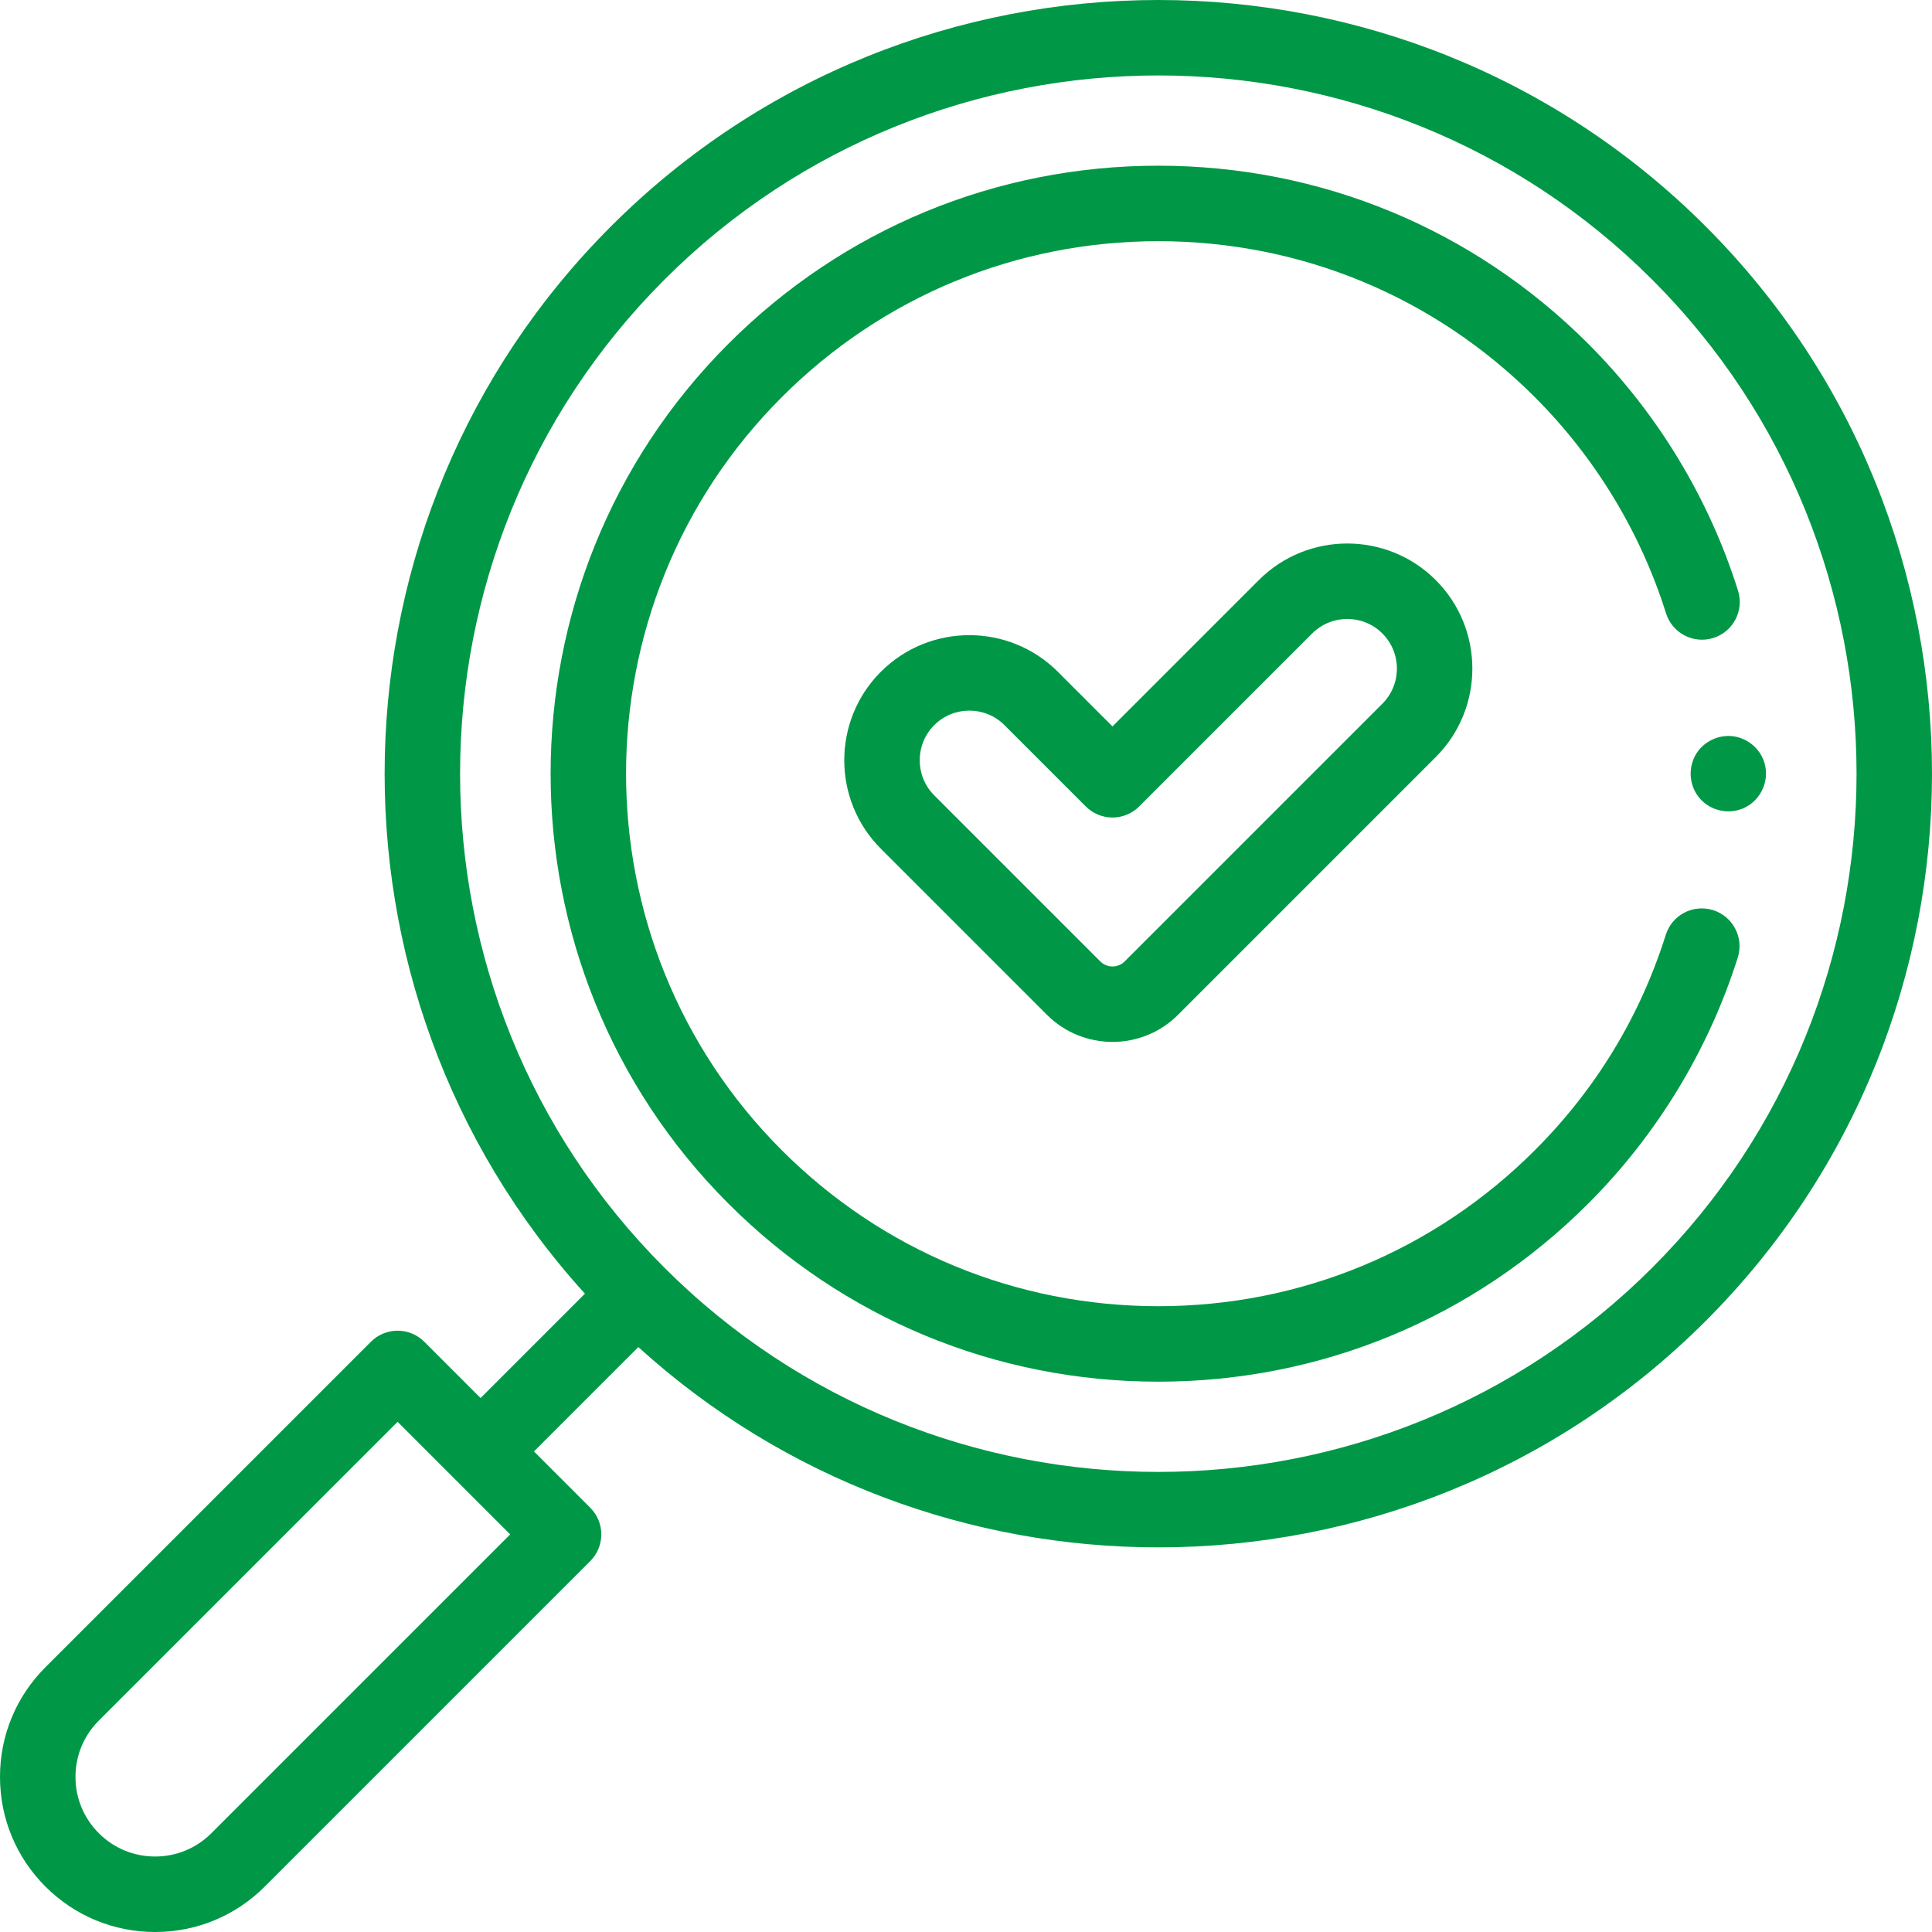
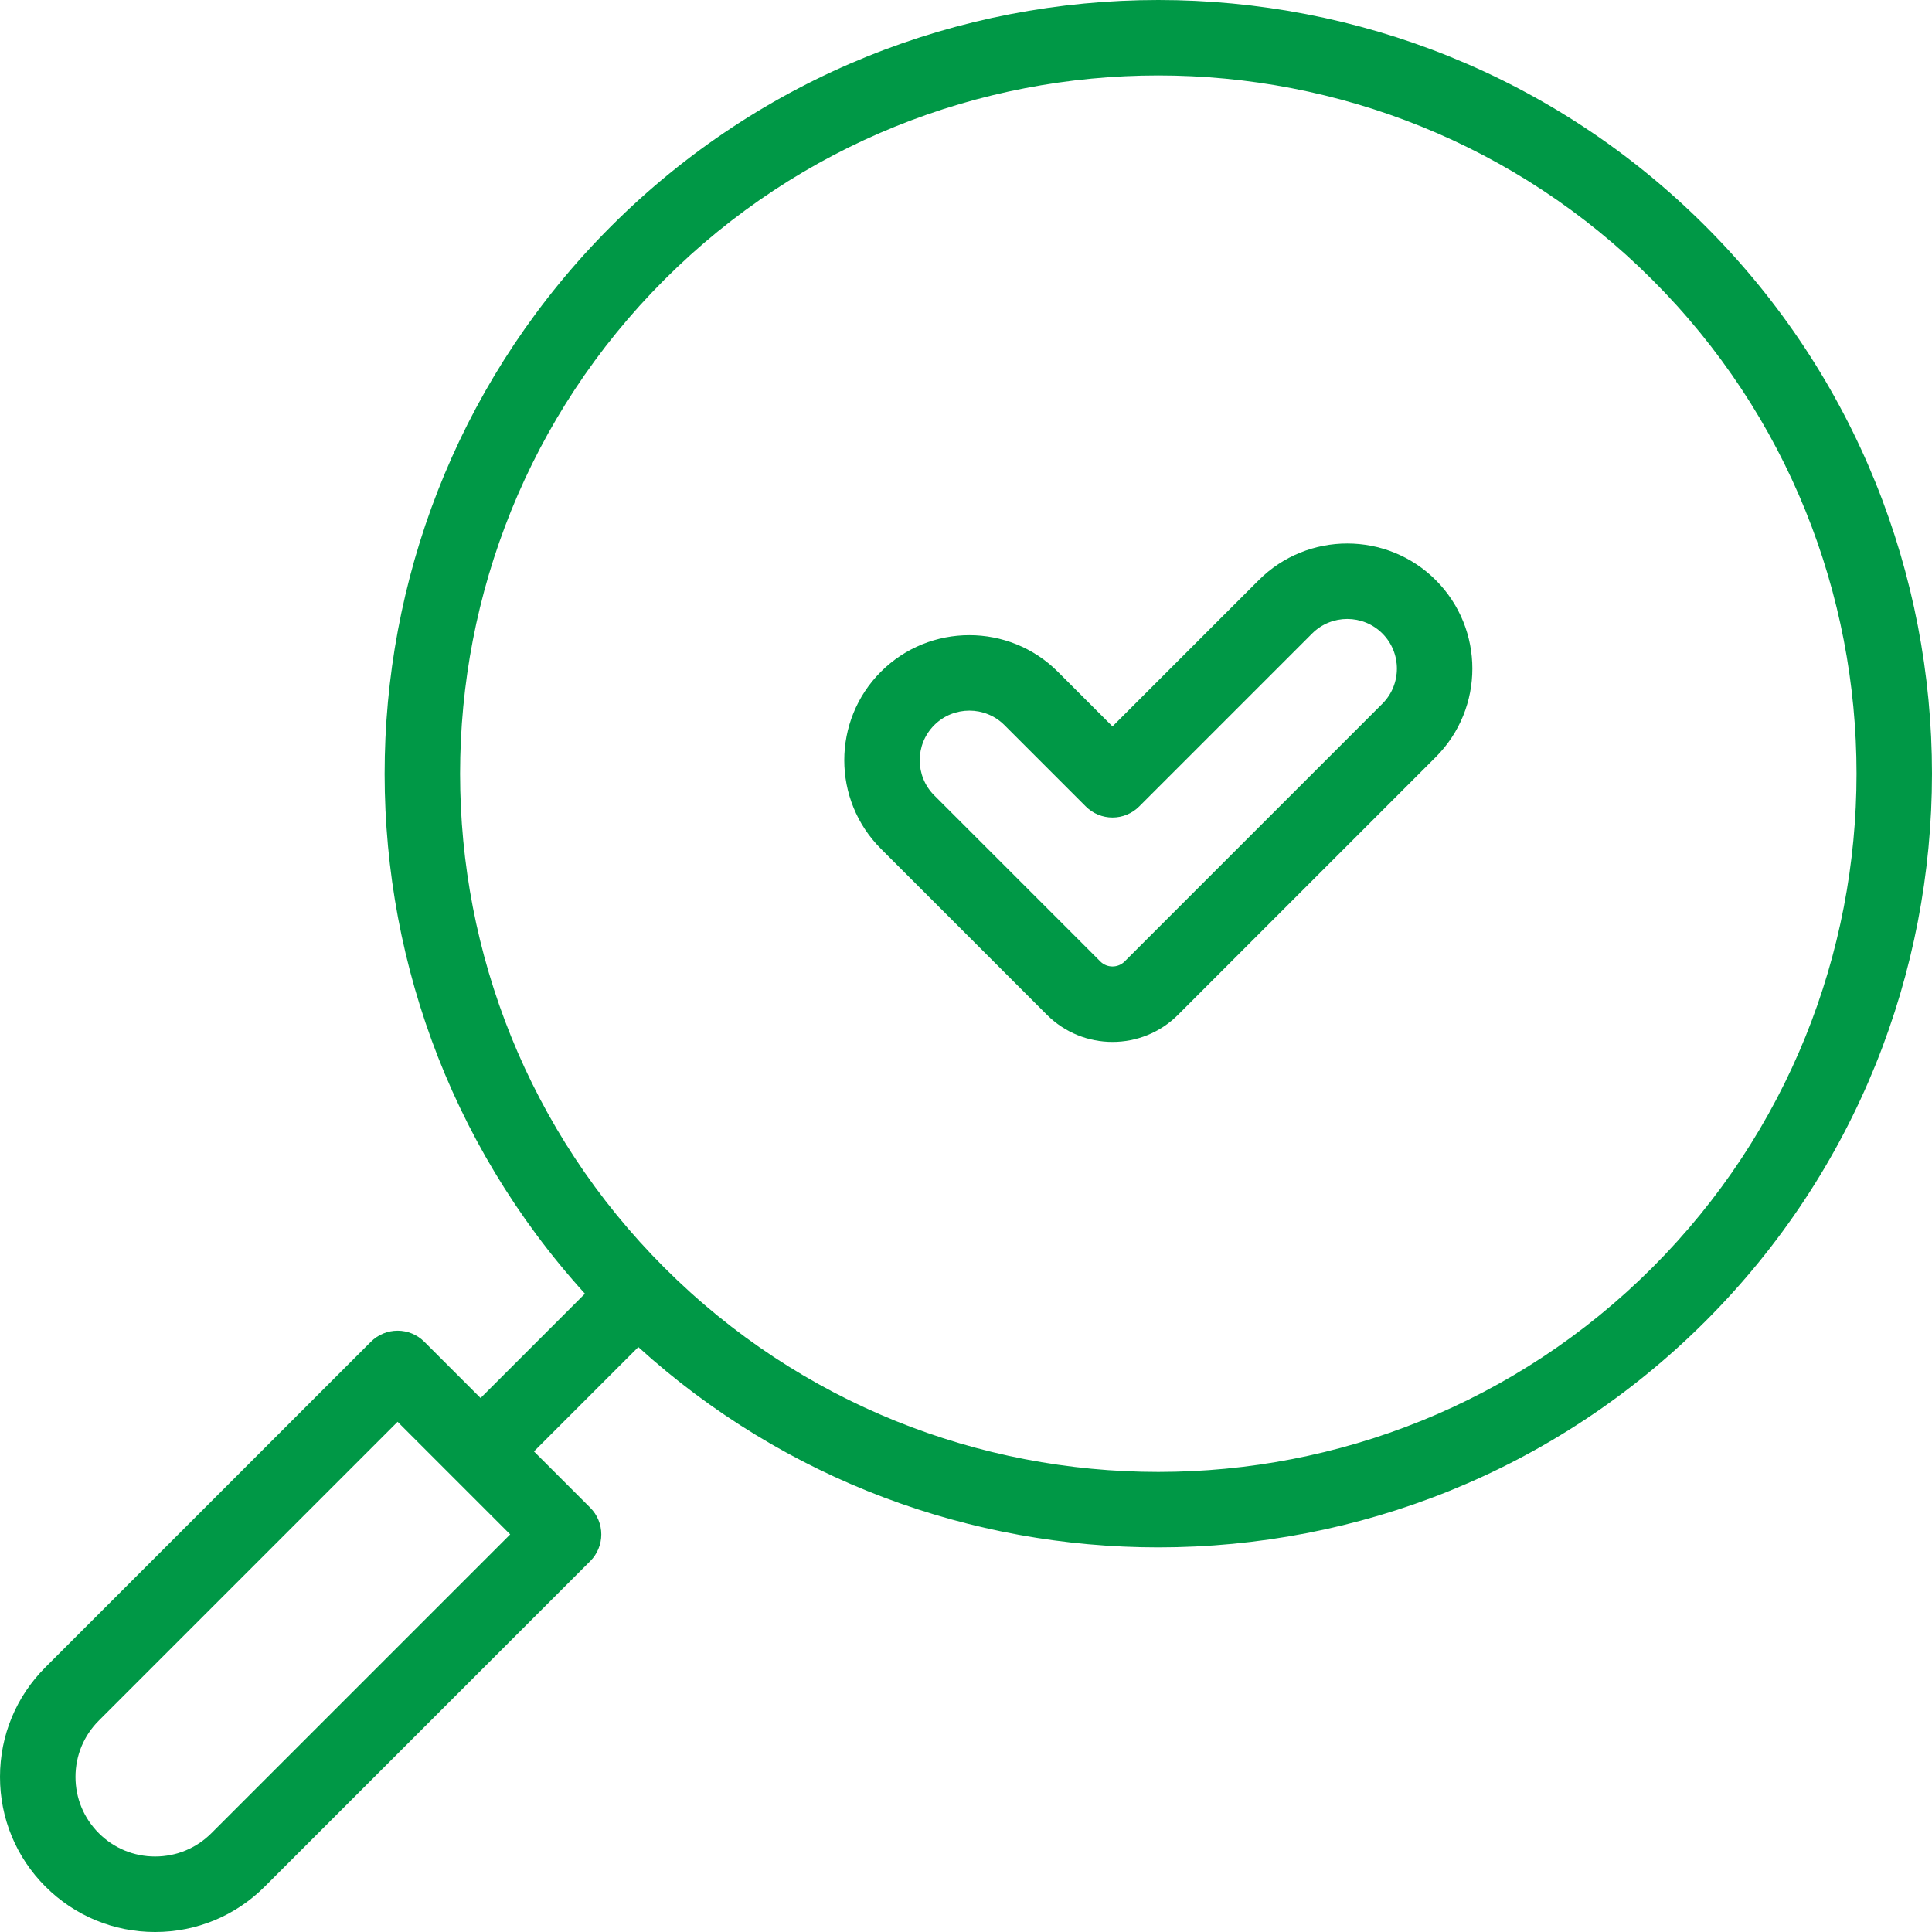
<svg xmlns="http://www.w3.org/2000/svg" version="1.1" width="512" height="512" x="0" y="0" viewBox="0 0 511.904 511.904" style="enable-background:new 0 0 512 512" xml:space="preserve" class="">
  <g>
    <g>
      <g>
        <g>
          <path d="m451.93 59.974c-79.966-79.965-210.079-79.965-290.044 0-77.594 77.595-79.894 202.407-6.9 282.802l-27.649 27.649-14.916-14.916c-1.876-1.875-4.419-2.929-7.071-2.929s-5.196 1.054-7.071 2.929l-86.242 86.243c-7.762 7.761-12.037 18.081-12.037 29.058s4.275 21.296 12.036 29.058c7.762 7.761 18.082 12.036 29.058 12.036 10.977 0 21.296-4.275 29.058-12.036l86.243-86.242c1.875-1.875 2.929-4.419 2.929-7.071s-1.054-5.196-2.929-7.071l-14.916-14.916 27.649-27.649c38.969 35.382 88.375 53.073 137.78 53.073 52.519 0 105.039-19.991 145.022-59.974 79.965-79.966 79.965-210.079 0-290.044zm-395.92 425.751c-3.984 3.984-9.281 6.179-14.916 6.179-5.634 0-10.932-2.194-14.915-6.179-3.985-3.984-6.179-9.281-6.179-14.915s2.194-10.932 6.179-14.916l79.171-79.172 29.832 29.832zm381.778-149.85c-72.167 72.168-189.592 72.168-261.759.001-72.167-72.168-72.167-189.593-.001-261.76 36.084-36.084 83.482-54.126 130.88-54.126s94.796 18.042 130.879 54.126c72.168 72.167 72.168 189.592.001 261.759z" fill="#009846" data-original="#000000" class="" />
-           <path d="m467.73 203.043c-.774-4.121-4.26-7.34-8.38-7.94-4.151-.605-8.417 1.569-10.31 5.325-1.883 3.737-1.283 8.333 1.593 11.401 2.821 3.009 7.305 3.974 11.117 2.404 4.346-1.788 6.915-6.581 5.98-11.19z" fill="#009846" data-original="#000000" class="" />
-           <path d="m453.914 241.154c-5.268-1.662-10.884 1.261-12.545 6.528-6.848 21.703-18.52 40.908-34.694 57.082-26.648 26.648-62.079 41.325-99.767 41.325-37.687 0-73.119-14.676-99.768-41.325-55.011-55.012-55.011-144.522 0-199.534 26.649-26.649 62.081-41.325 99.768-41.325 37.688 0 73.119 14.676 99.767 41.325 15.992 15.992 28.009 35.794 34.751 57.264 1.654 5.27 7.268 8.199 12.537 6.544 5.269-1.654 8.199-7.268 6.544-12.537-7.704-24.532-21.428-47.152-39.69-65.414-30.426-30.427-70.88-47.183-113.909-47.183s-83.483 16.756-113.91 47.183c-62.809 62.81-62.809 165.009 0 227.819 30.427 30.426 70.88 47.183 113.91 47.183s83.483-16.756 113.909-47.183c18.209-18.208 31.911-40.756 39.625-65.206 1.661-5.268-1.261-10.885-6.528-12.546z" fill="#009846" data-original="#000000" class="" />
+           <path d="m467.73 203.043z" fill="#009846" data-original="#000000" class="" />
          <path d="m333.529 153.704-38.764 38.765-14.478-14.48c-12.929-12.928-33.964-12.928-46.892 0s-12.928 33.964 0 46.892l44.003 44.003c4.789 4.788 11.078 7.182 17.368 7.182s12.58-2.394 17.368-7.182l68.288-68.289c12.928-12.928 12.928-33.963 0-46.892 0 0 0 0 0-.001-12.93-12.927-33.965-12.926-46.893.002zm32.75 32.749-68.288 68.289c-1.778 1.779-4.672 1.779-6.451.001l-44.002-44.003c-5.13-5.13-5.13-13.477 0-18.607 2.565-2.565 5.934-3.848 9.304-3.848 3.369 0 6.739 1.283 9.303 3.847l21.55 21.55c1.876 1.876 4.419 2.929 7.071 2.929s5.196-1.054 7.071-2.929l45.835-45.835c5.13-5.131 13.478-5.13 18.607-.001 5.13 5.13 5.13 13.477 0 18.607z" fill="#009846" data-original="#000000" class="" />
        </g>
      </g>
    </g>
  </g>
</svg>